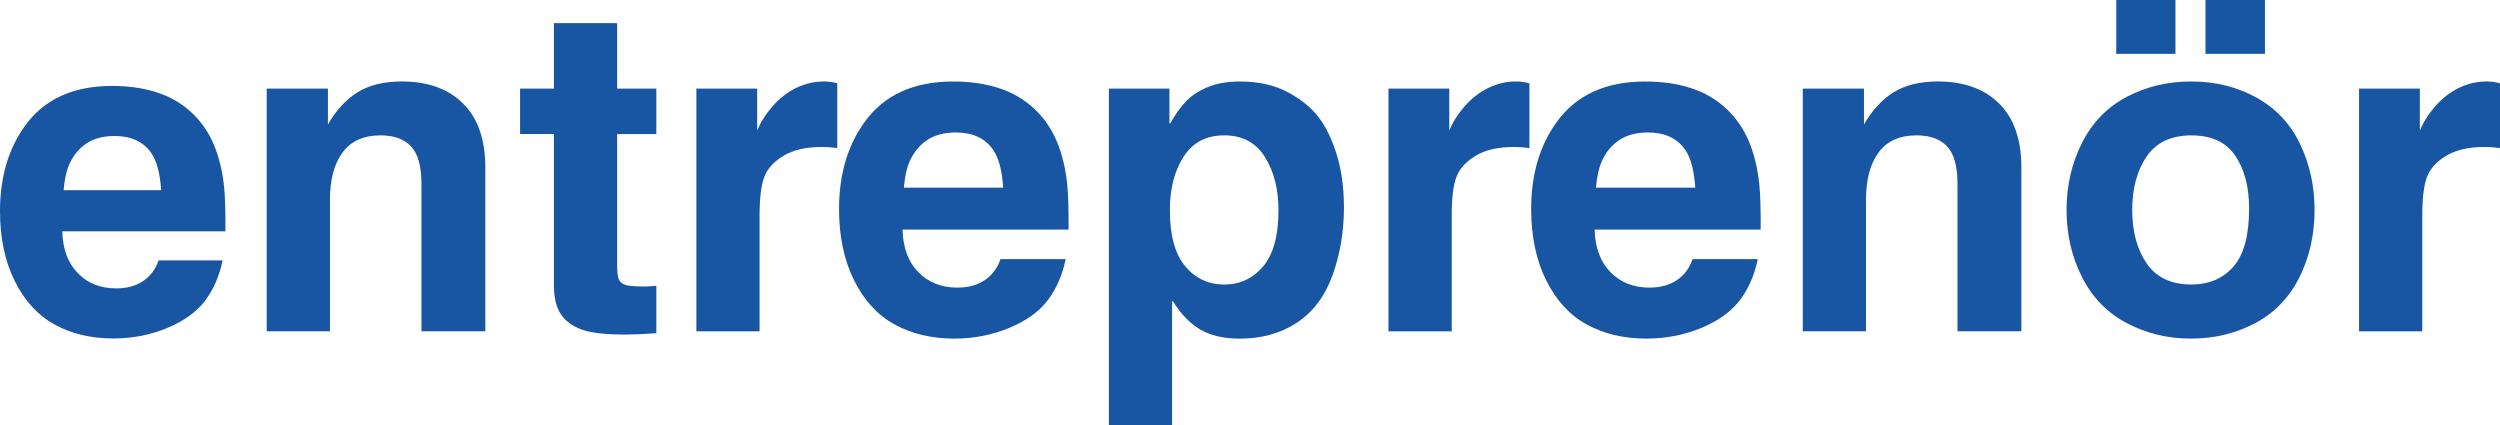
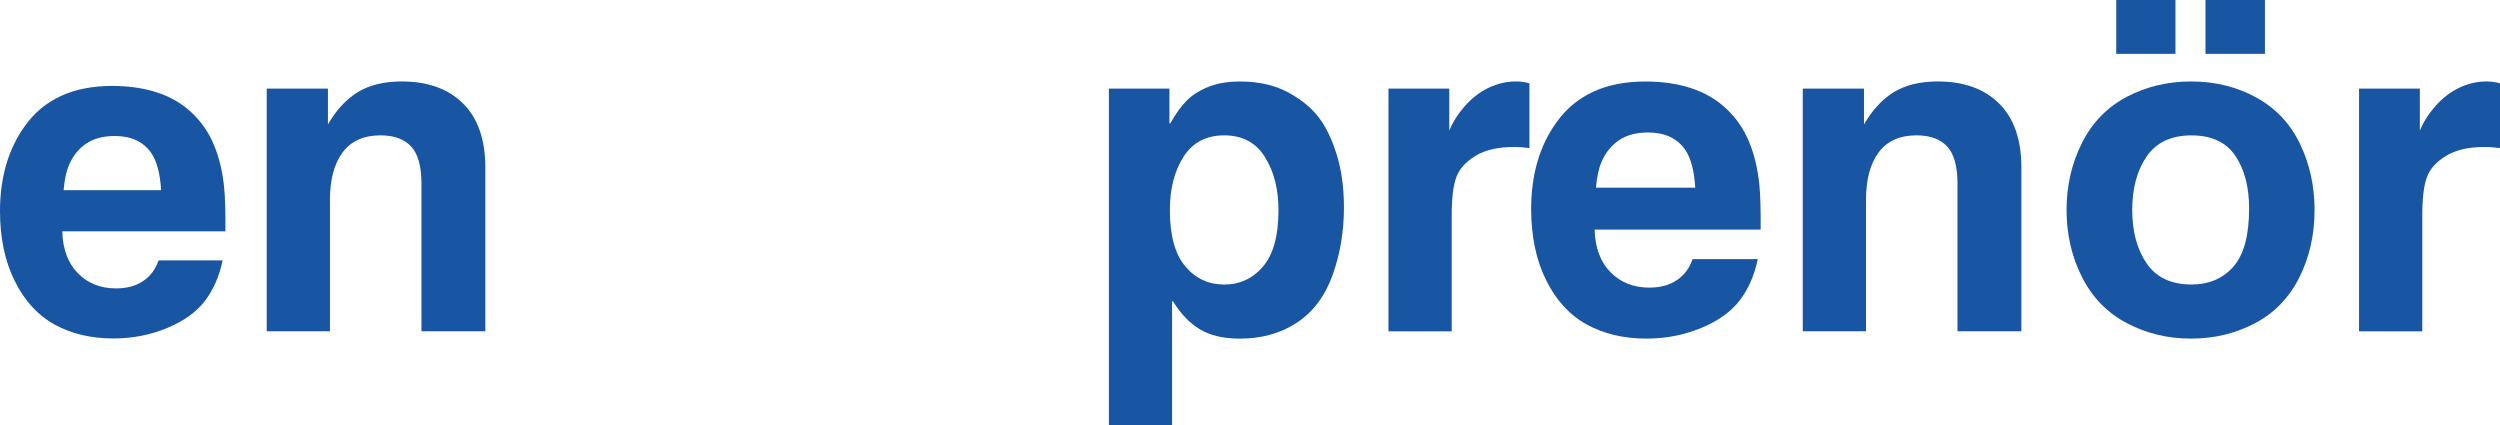
<svg xmlns="http://www.w3.org/2000/svg" version="1.1" id="Layer_1" x="0px" y="0px" viewBox="0 0 706.15 120.1" style="enable-background:new 0 0 706.15 120.1;" xml:space="preserve">
  <style type="text/css">
	.st0{fill:#1855A3;}
</style>
  <g>
    <path class="st0" d="M137.09,93.56h-18.05V51.81c0-4.86-0.97-8.34-2.92-10.44c-1.95-2.09-4.83-3.14-8.65-3.14   c-4.74,0-8.3,1.6-10.69,4.81s-3.58,7.68-3.58,13.42v37.1H75.34V25.03h17.29v10.12c2.35-4.07,5.16-7.11,8.43-9.12   c3.27-2.01,7.42-3.02,12.45-3.02c7.34,0,13.1,2.08,17.29,6.23c4.19,4.15,6.29,10.19,6.29,18.11V93.56z" />
-     <path class="st0" d="M156.46,37.85h-9.56V25.03h9.56V6.54h17.86v18.49h11.07v12.83h-11.07v36.78c0,2.14,0.15,3.55,0.44,4.24   c0.29,0.69,0.88,1.21,1.76,1.54c0.88,0.34,2.68,0.5,5.41,0.5c0.96,0,2.12-0.06,3.46-0.19v13.39c-3.73,0.25-6.6,0.38-8.61,0.38   c-5.78,0-9.98-0.48-12.58-1.45c-2.6-0.96-4.54-2.42-5.82-4.37c-1.28-1.95-1.92-4.64-1.92-8.08V37.85z" />
-     <path class="st0" d="M236.5,23.52v18.3c-1.59-0.21-3.02-0.31-4.28-0.31c-4.57,0-8.23,0.84-10.97,2.52   c-2.75,1.68-4.55,3.69-5.41,6.04c-0.86,2.35-1.29,5.93-1.29,10.75v32.76H196.7V25.03h17.17v11.88c0.96-2.39,2.43-4.7,4.4-6.95   c1.97-2.24,4.2-3.96,6.7-5.16c2.49-1.2,5.08-1.79,7.77-1.79C233.99,23.01,235.25,23.18,236.5,23.52z" />
-     <path class="st0" d="M254.93,64.83c0.13,5.11,1.61,9.13,4.46,12.04c2.85,2.91,6.52,4.37,11,4.37c3.1,0,5.7-0.71,7.8-2.14   c2.1-1.42,3.56-3.4,4.4-5.91h18.42c-0.92,4.49-2.6,8.34-5.03,11.57c-2.43,3.23-6.07,5.85-10.91,7.86   c-4.84,2.01-10.01,3.02-15.5,3.02c-6.37,0-11.98-1.32-16.82-3.96c-4.84-2.64-8.68-6.81-11.51-12.51   c-2.83-5.7-4.24-12.41-4.24-20.12c0-9.72,2.39-17.9,7.17-24.52c5.49-7.67,13.85-11.51,25.09-11.51c4.78,0,9.1,0.63,12.95,1.89   c3.86,1.26,7.18,3.21,9.97,5.85c2.79,2.64,4.91,5.74,6.38,9.31c1.47,3.56,2.43,7.57,2.89,12.01c0.29,2.94,0.42,7.19,0.38,12.77   H254.93z M283.35,53.01c-0.29-4.82-1.24-8.38-2.83-10.69c-2.26-3.27-5.76-4.9-10.5-4.9c-3.27,0-5.98,0.71-8.14,2.14   c-2.16,1.43-3.83,3.48-5,6.16c-0.8,1.84-1.32,4.28-1.57,7.29H283.35z" />
    <path class="st0" d="M313.22,120.1V25.03h17.1v9.81h0.25c1.47-2.64,3-4.77,4.59-6.38c1.59-1.61,3.65-2.92,6.16-3.93   s5.49-1.51,8.93-1.51c5.24,0,9.74,1.01,13.49,3.02c3.75,2.01,6.67,4.38,8.74,7.1c2.08,2.73,3.78,6.27,5.12,10.63   c1.34,4.36,2.01,9.31,2.01,14.84c0,6.75-1.06,13.09-3.18,19.02c-2.12,5.93-5.46,10.42-10.03,13.46c-4.57,3.04-9.98,4.56-16.22,4.56   c-4.57,0-8.31-0.87-11.22-2.61c-2.91-1.74-5.46-4.39-7.64-7.95h-0.25v35.02H313.22z M345.79,38.23c-5.07,0-8.9,2.01-11.48,6.04   c-2.58,4.02-3.87,9.05-3.87,15.09c0,7.13,1.45,12.41,4.34,15.85s6.56,5.16,11,5.16c4.44,0,8.11-1.71,11-5.12   c2.89-3.42,4.34-8.71,4.34-15.88c0-5.95-1.28-10.96-3.84-15.03C354.74,40.26,350.9,38.23,345.79,38.23z" />
    <path class="st0" d="M432,23.52v18.3c-1.59-0.21-3.02-0.31-4.28-0.31c-4.57,0-8.23,0.84-10.97,2.52c-2.75,1.68-4.55,3.69-5.41,6.04   c-0.86,2.35-1.29,5.93-1.29,10.75v32.76h-17.86V25.03h17.17v11.88c0.96-2.39,2.43-4.7,4.4-6.95c1.97-2.24,4.2-3.96,6.7-5.16   c2.49-1.2,5.08-1.79,7.77-1.79C429.48,23.01,430.74,23.18,432,23.52z" />
    <path class="st0" d="M450.42,64.83c0.13,5.11,1.61,9.13,4.46,12.04c2.85,2.91,6.52,4.37,11,4.37c3.1,0,5.7-0.71,7.8-2.14   c2.1-1.42,3.56-3.4,4.4-5.91h18.42c-0.92,4.49-2.6,8.34-5.03,11.57c-2.43,3.23-6.07,5.85-10.91,7.86   c-4.84,2.01-10.01,3.02-15.5,3.02c-6.37,0-11.98-1.32-16.82-3.96c-4.84-2.64-8.68-6.81-11.51-12.51   c-2.83-5.7-4.24-12.41-4.24-20.12c0-9.72,2.39-17.9,7.17-24.52c5.49-7.67,13.85-11.51,25.09-11.51c4.78,0,9.1,0.63,12.95,1.89   c3.86,1.26,7.18,3.21,9.97,5.85c2.79,2.64,4.91,5.74,6.38,9.31c1.47,3.56,2.43,7.57,2.89,12.01c0.29,2.94,0.42,7.19,0.38,12.77   H450.42z M478.84,53.01c-0.29-4.82-1.24-8.38-2.83-10.69c-2.26-3.27-5.76-4.9-10.5-4.9c-3.27,0-5.98,0.71-8.14,2.14   c-2.16,1.43-3.83,3.48-5,6.16c-0.8,1.84-1.32,4.28-1.57,7.29H478.84z" />
    <path class="st0" d="M570.96,93.56h-18.05V51.81c0-4.86-0.97-8.34-2.92-10.44c-1.95-2.09-4.83-3.14-8.65-3.14   c-4.74,0-8.3,1.6-10.69,4.81s-3.58,7.68-3.58,13.42v37.1h-17.86V25.03h17.29v10.12c2.35-4.07,5.16-7.11,8.43-9.12   c3.27-2.01,7.42-3.02,12.45-3.02c7.34,0,13.1,2.08,17.29,6.23c4.19,4.15,6.29,10.19,6.29,18.11V93.56z" />
    <path class="st0" d="M583.72,59.3c0-6.87,1.46-13.19,4.37-18.96c2.91-5.76,7.13-10.09,12.64-12.99c5.51-2.89,11.56-4.34,18.14-4.34   c6.83,0,12.99,1.52,18.49,4.56c5.49,3.04,9.6,7.41,12.32,13.11c2.73,5.7,4.09,11.91,4.09,18.61c0,7.04-1.45,13.42-4.34,19.15   c-2.89,5.72-7.07,10.02-12.54,12.89c-5.47,2.87-11.48,4.31-18.02,4.31c-6.58,0-12.63-1.46-18.14-4.37   c-5.51-2.91-9.73-7.24-12.64-12.99C585.18,72.54,583.72,66.21,583.72,59.3z M597.75,15.22V0h16.73v15.22H597.75z M602.27,59.3   c0,6.12,1.36,11.16,4.09,15.12c2.72,3.96,6.94,5.94,12.64,5.94c4.95,0,8.9-1.69,11.85-5.06c2.96-3.37,4.43-8.85,4.43-16.44   c0-6.08-1.3-11.04-3.9-14.87c-2.6-3.84-6.73-5.75-12.39-5.75c-5.7,0-9.91,1.98-12.64,5.94C603.64,48.13,602.27,53.18,602.27,59.3z    M622.96,15.22V0h16.79v15.22H622.96z" />
    <path class="st0" d="M706.15,23.52v18.3c-1.59-0.21-3.02-0.31-4.28-0.31c-4.57,0-8.23,0.84-10.97,2.52   c-2.75,1.68-4.55,3.69-5.41,6.04c-0.86,2.35-1.29,5.93-1.29,10.75v32.76h-17.86V25.03h17.17v11.88c0.96-2.39,2.43-4.7,4.4-6.95   c1.97-2.24,4.2-3.96,6.7-5.16c2.49-1.2,5.08-1.79,7.77-1.79C703.64,23.01,704.9,23.18,706.15,23.52z" />
    <g>
      <path class="st0" d="M17.6,65.34c0.12,5.02,1.58,8.97,4.39,11.83c2.8,2.86,6.4,4.29,10.81,4.29c3.05,0,5.6-0.7,7.66-2.1    c2.06-1.4,3.5-3.33,4.32-5.8h18.1c-0.91,4.41-2.56,8.19-4.94,11.36c-2.39,3.17-5.96,5.74-10.71,7.72s-9.83,2.96-15.22,2.96    c-6.26,0-11.77-1.3-16.52-3.89c-4.75-2.59-8.52-6.69-11.3-12.29C1.39,73.83,0,67.24,0,59.66c0-9.55,2.35-17.58,7.04-24.09    c5.39-7.53,13.61-11.3,24.64-11.3c4.69,0,8.93,0.62,12.72,1.85c3.79,1.24,7.05,3.15,9.79,5.74c2.74,2.59,4.83,5.64,6.27,9.14    c1.44,3.5,2.39,7.43,2.84,11.8c0.29,2.88,0.41,7.06,0.37,12.54H17.6z M45.51,53.73c-0.29-4.74-1.22-8.24-2.78-10.5    c-2.22-3.21-5.66-4.82-10.31-4.82c-3.21,0-5.88,0.7-8,2.1c-2.12,1.4-3.76,3.42-4.91,6.05c-0.78,1.81-1.3,4.2-1.54,7.16H45.51z" />
    </g>
  </g>
</svg>